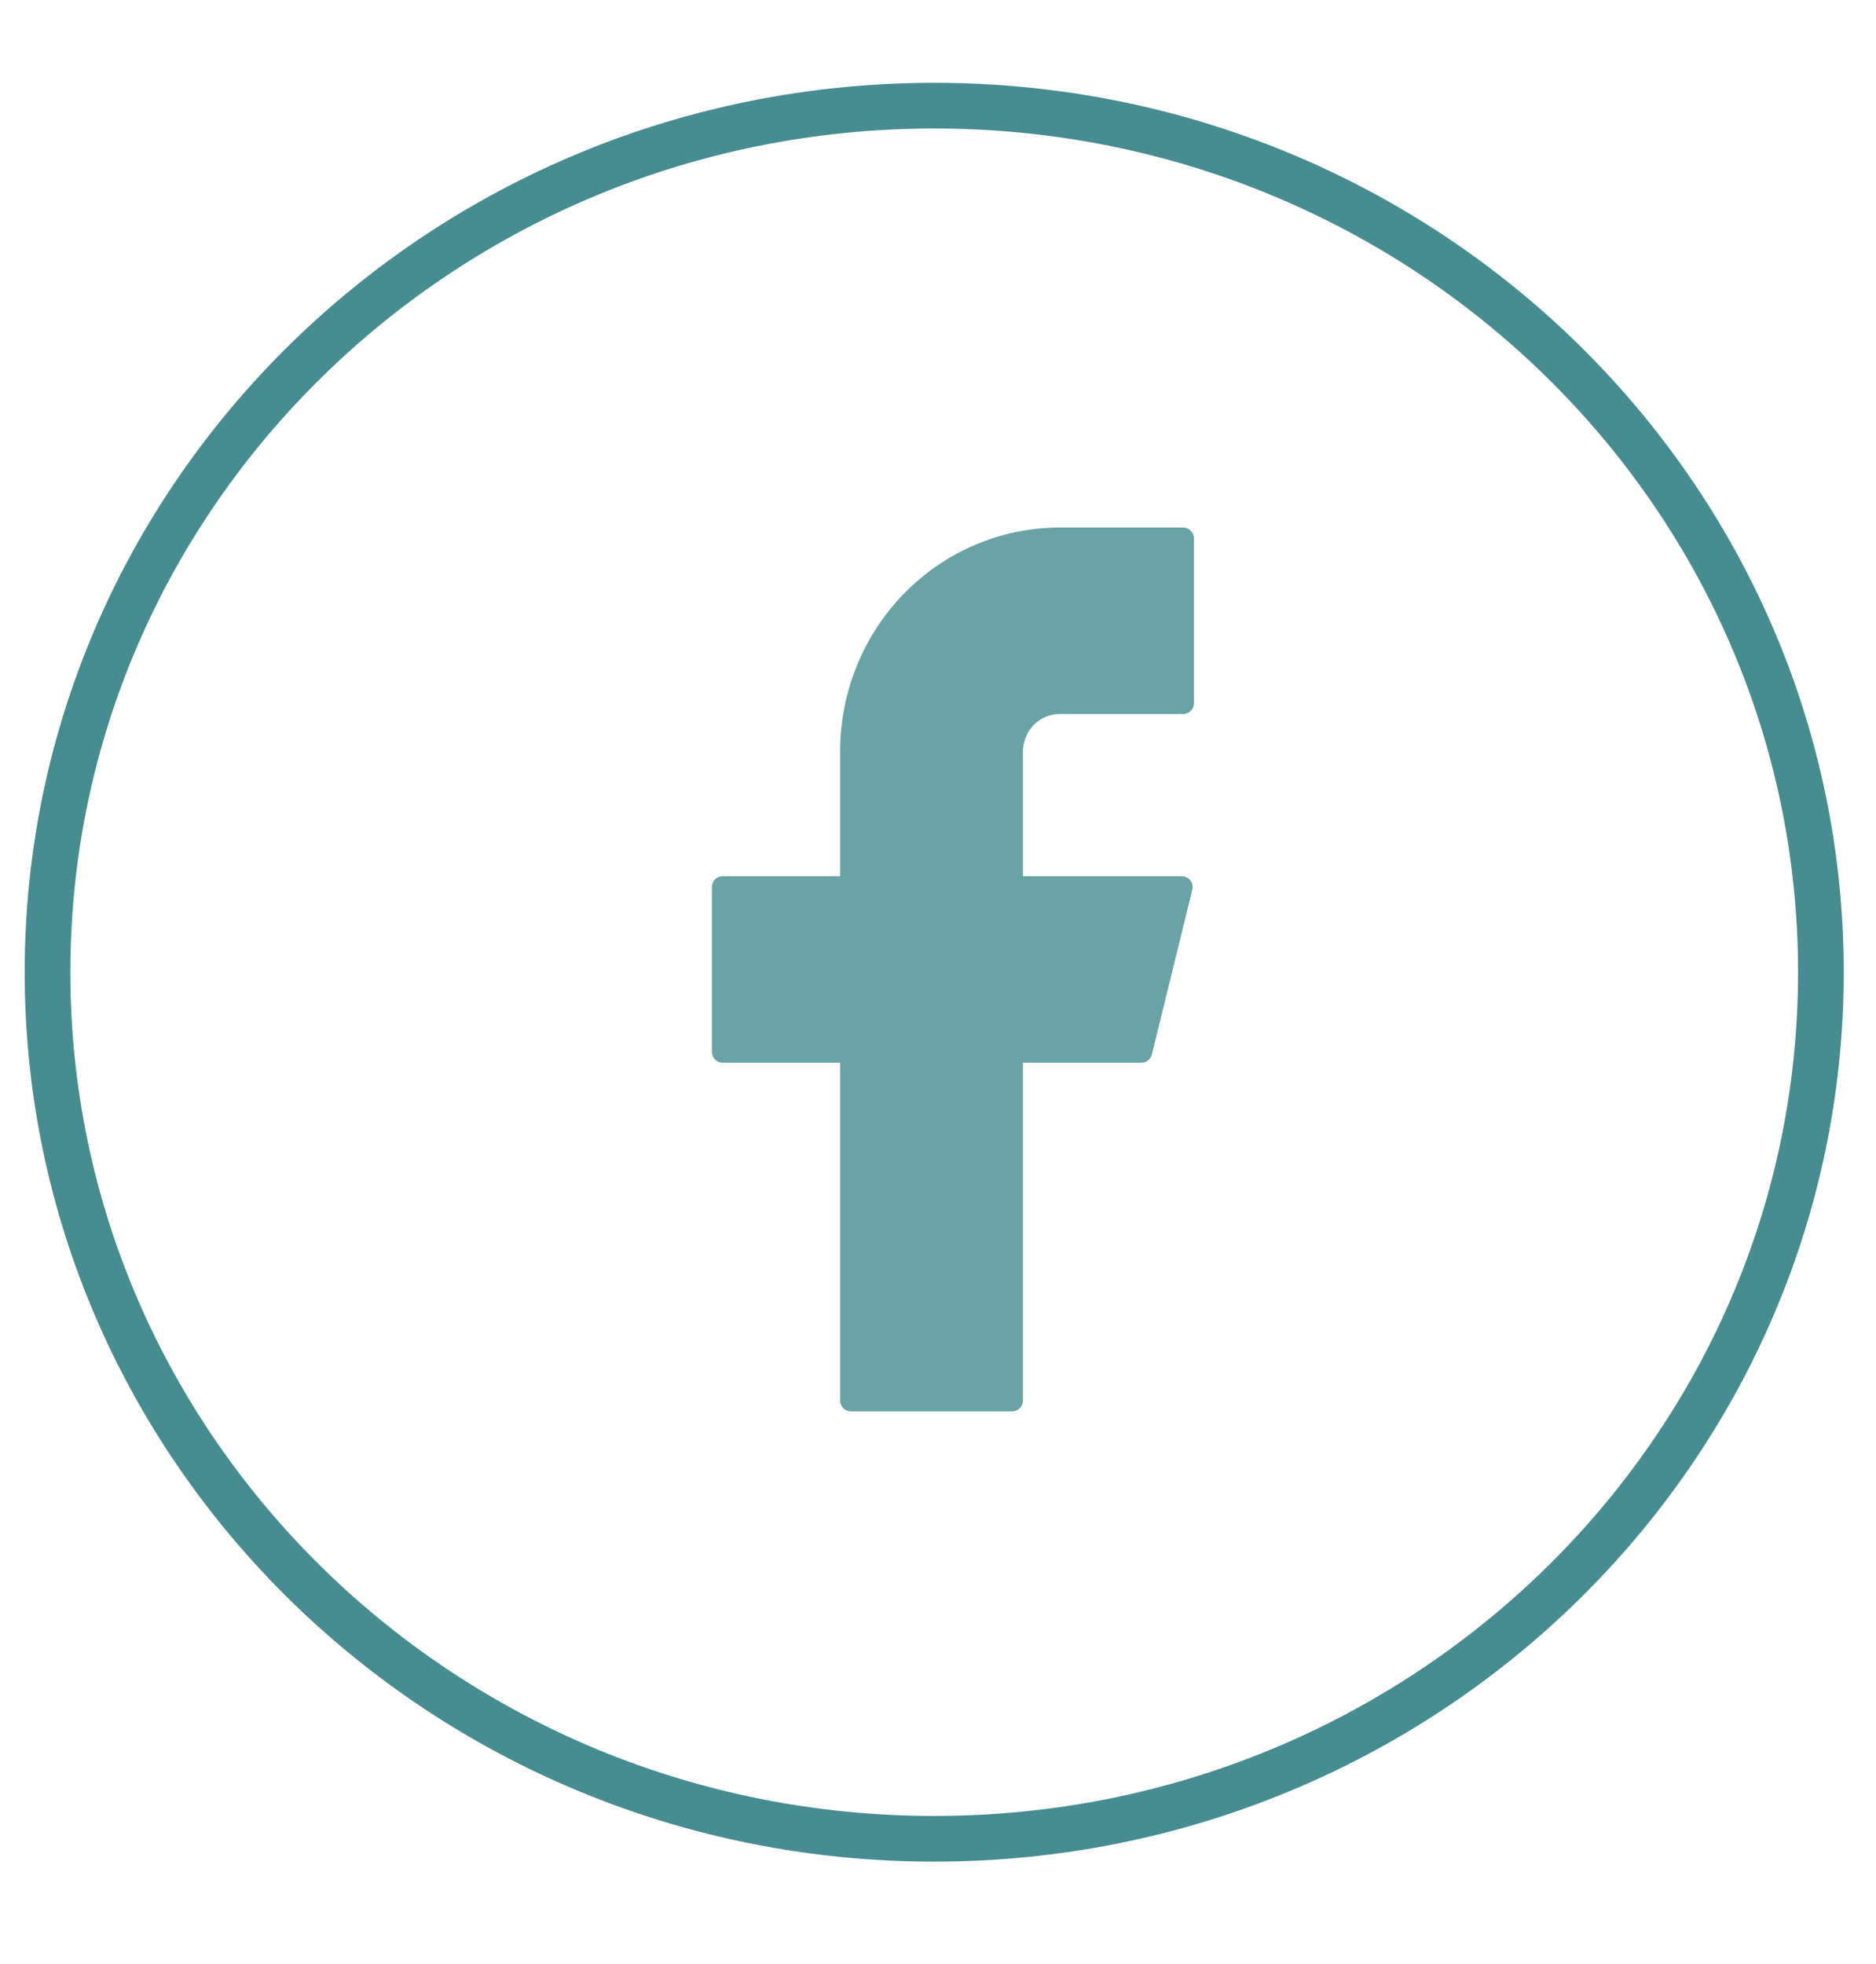
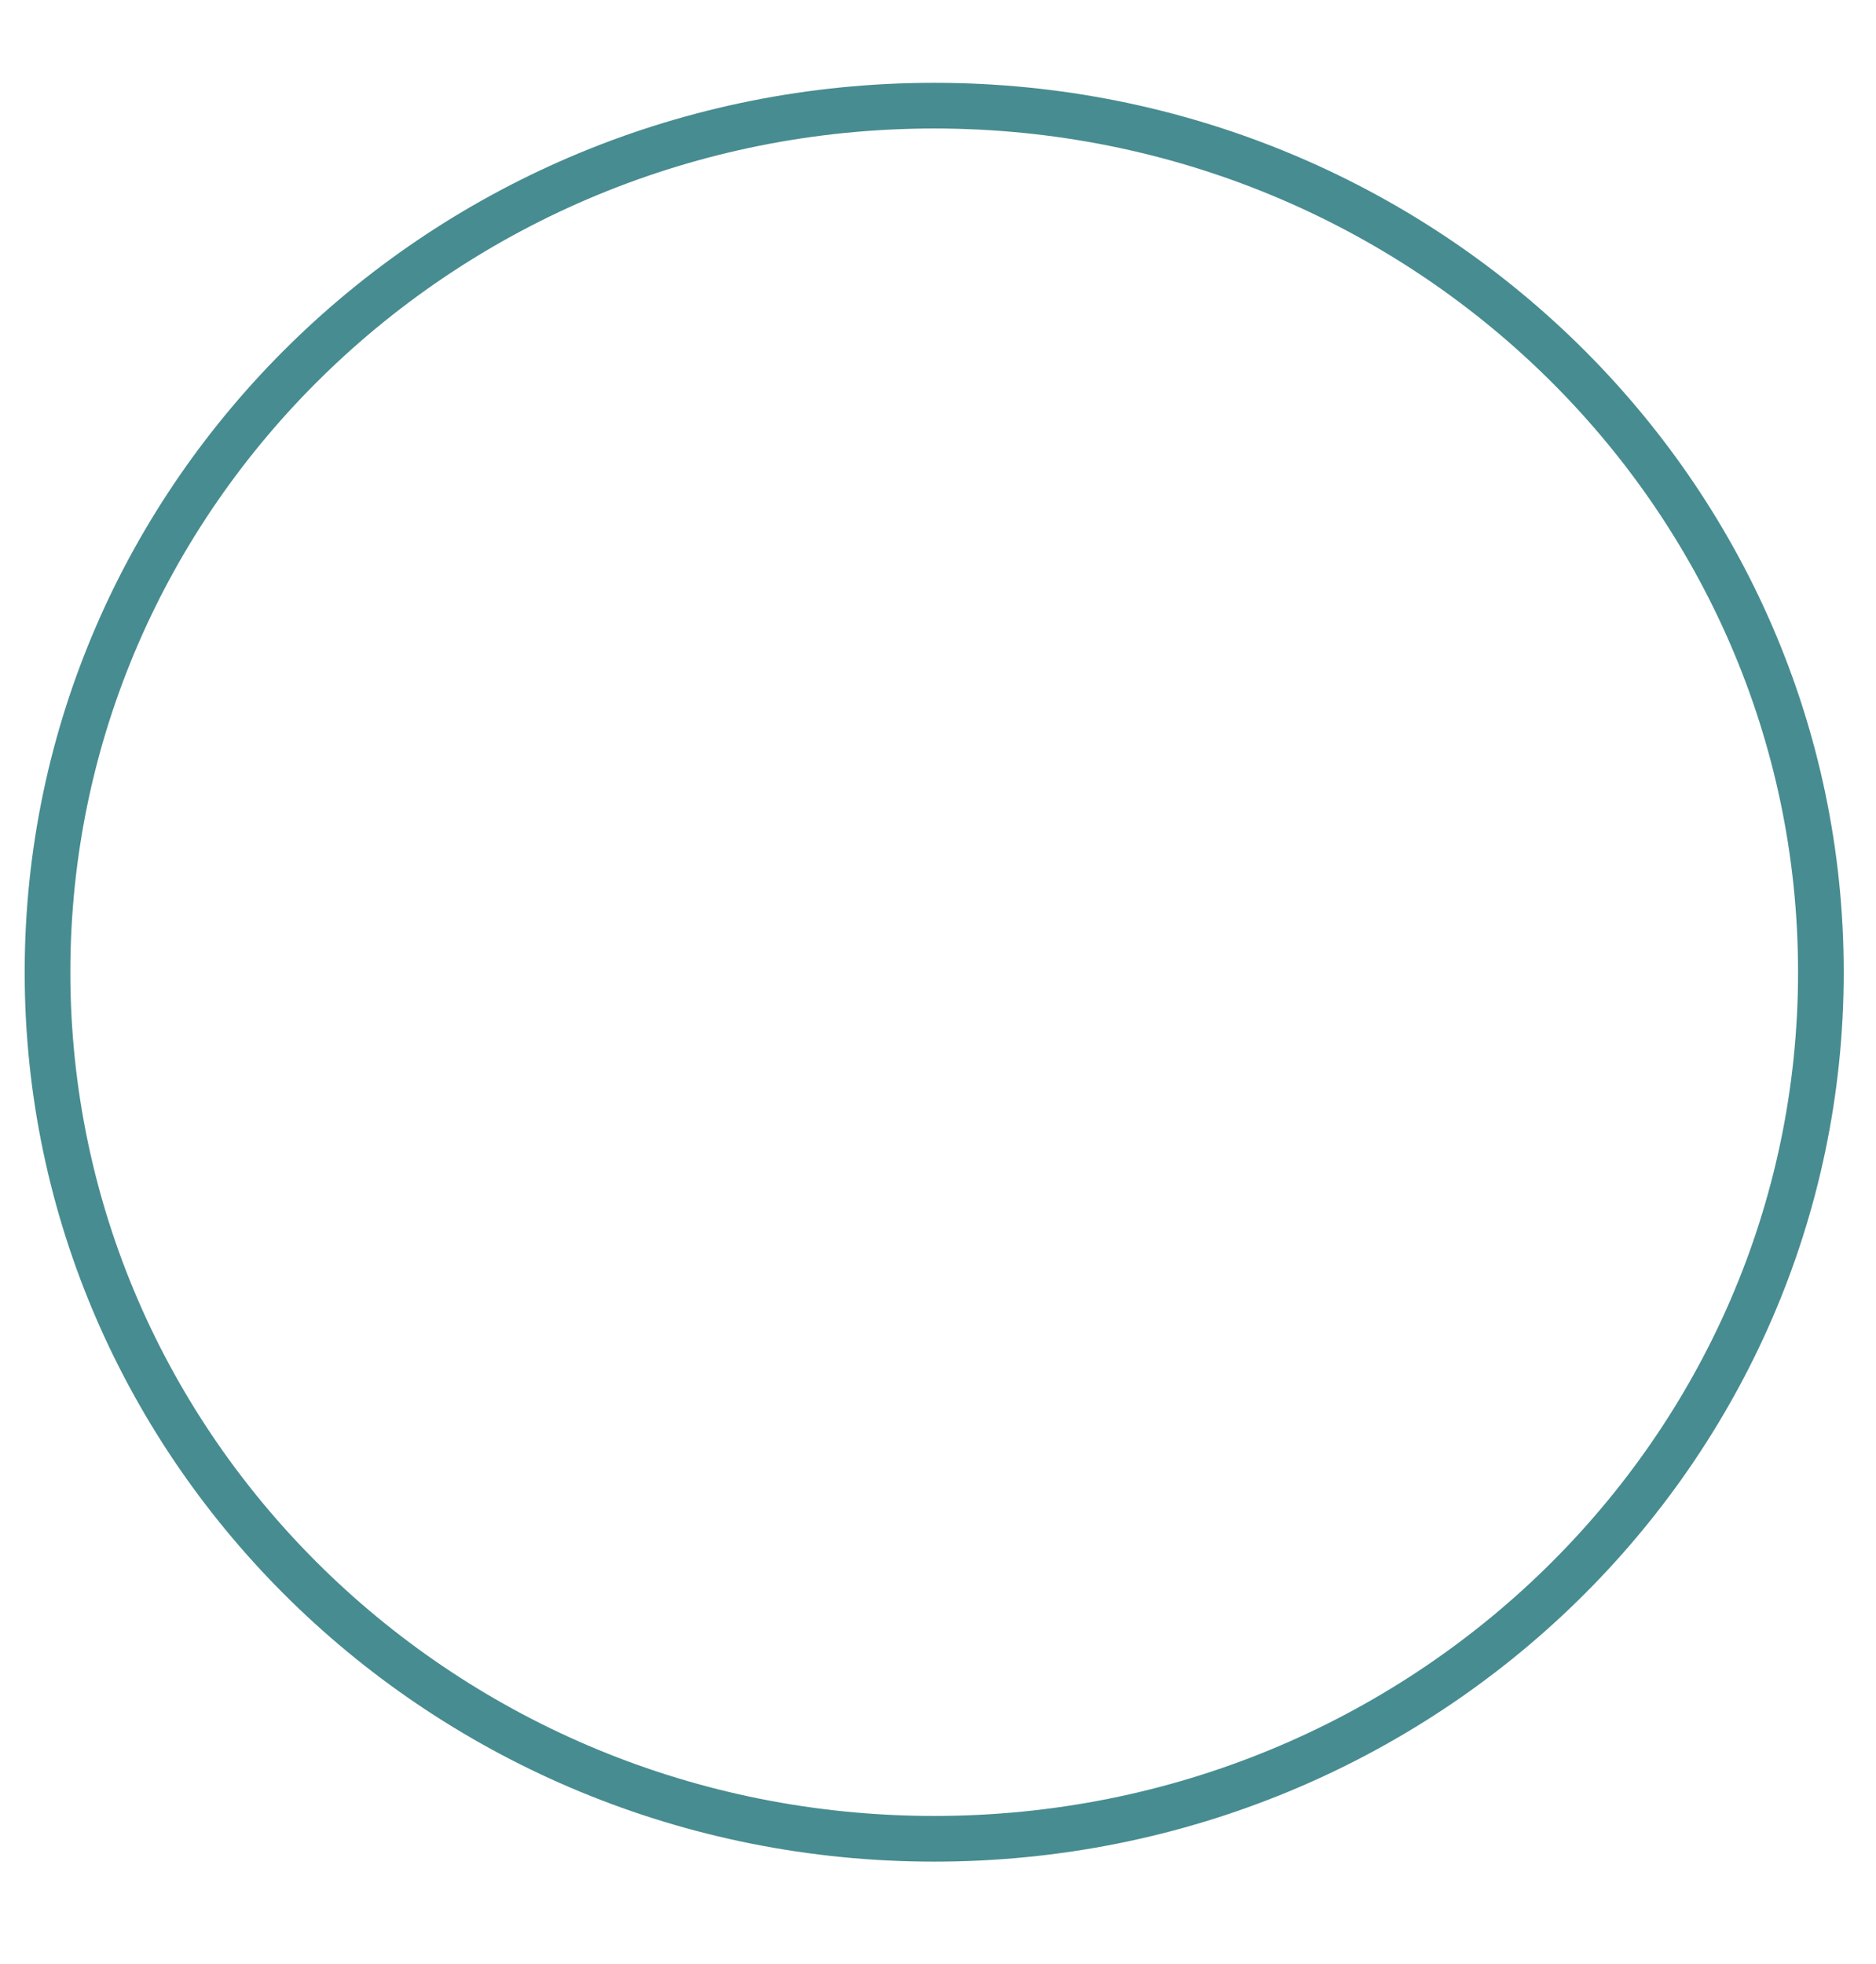
<svg xmlns="http://www.w3.org/2000/svg" width="64" height="67" viewBox="0 0 64 67" fill="none">
  <path d="M31.871 3.604C48.594 3.604 62.12 16.855 62.12 33.164C62.12 49.473 48.594 62.724 31.871 62.724C15.148 62.724 1.621 49.473 1.621 33.164C1.621 16.854 15.148 3.604 31.871 3.604Z" stroke="#478C90" stroke-width="1.558" />
-   <path d="M36.154 17.995C34.166 17.995 32.26 18.8 30.855 20.233C29.45 21.666 28.66 23.609 28.66 25.635V29.889H24.651C24.45 29.889 24.286 30.054 24.286 30.261V35.877C24.286 36.082 24.448 36.249 24.651 36.249H28.66V47.772C28.66 47.976 28.823 48.143 29.025 48.143H34.533C34.734 48.143 34.898 47.978 34.898 47.772L34.898 36.249H38.944C39.11 36.249 39.256 36.133 39.297 35.968L40.674 30.352C40.687 30.297 40.688 30.24 40.677 30.184C40.666 30.129 40.642 30.077 40.608 30.032C40.574 29.988 40.53 29.952 40.481 29.927C40.431 29.902 40.376 29.889 40.321 29.889H34.898V25.635C34.898 25.467 34.931 25.301 34.994 25.145C35.057 24.99 35.149 24.849 35.266 24.73C35.382 24.611 35.521 24.517 35.673 24.453C35.825 24.388 35.989 24.355 36.154 24.355L40.366 24.355C40.567 24.355 40.731 24.19 40.731 23.983V18.367C40.731 18.162 40.569 17.995 40.366 17.995H36.154Z" fill="#6AA3A6" />
</svg>